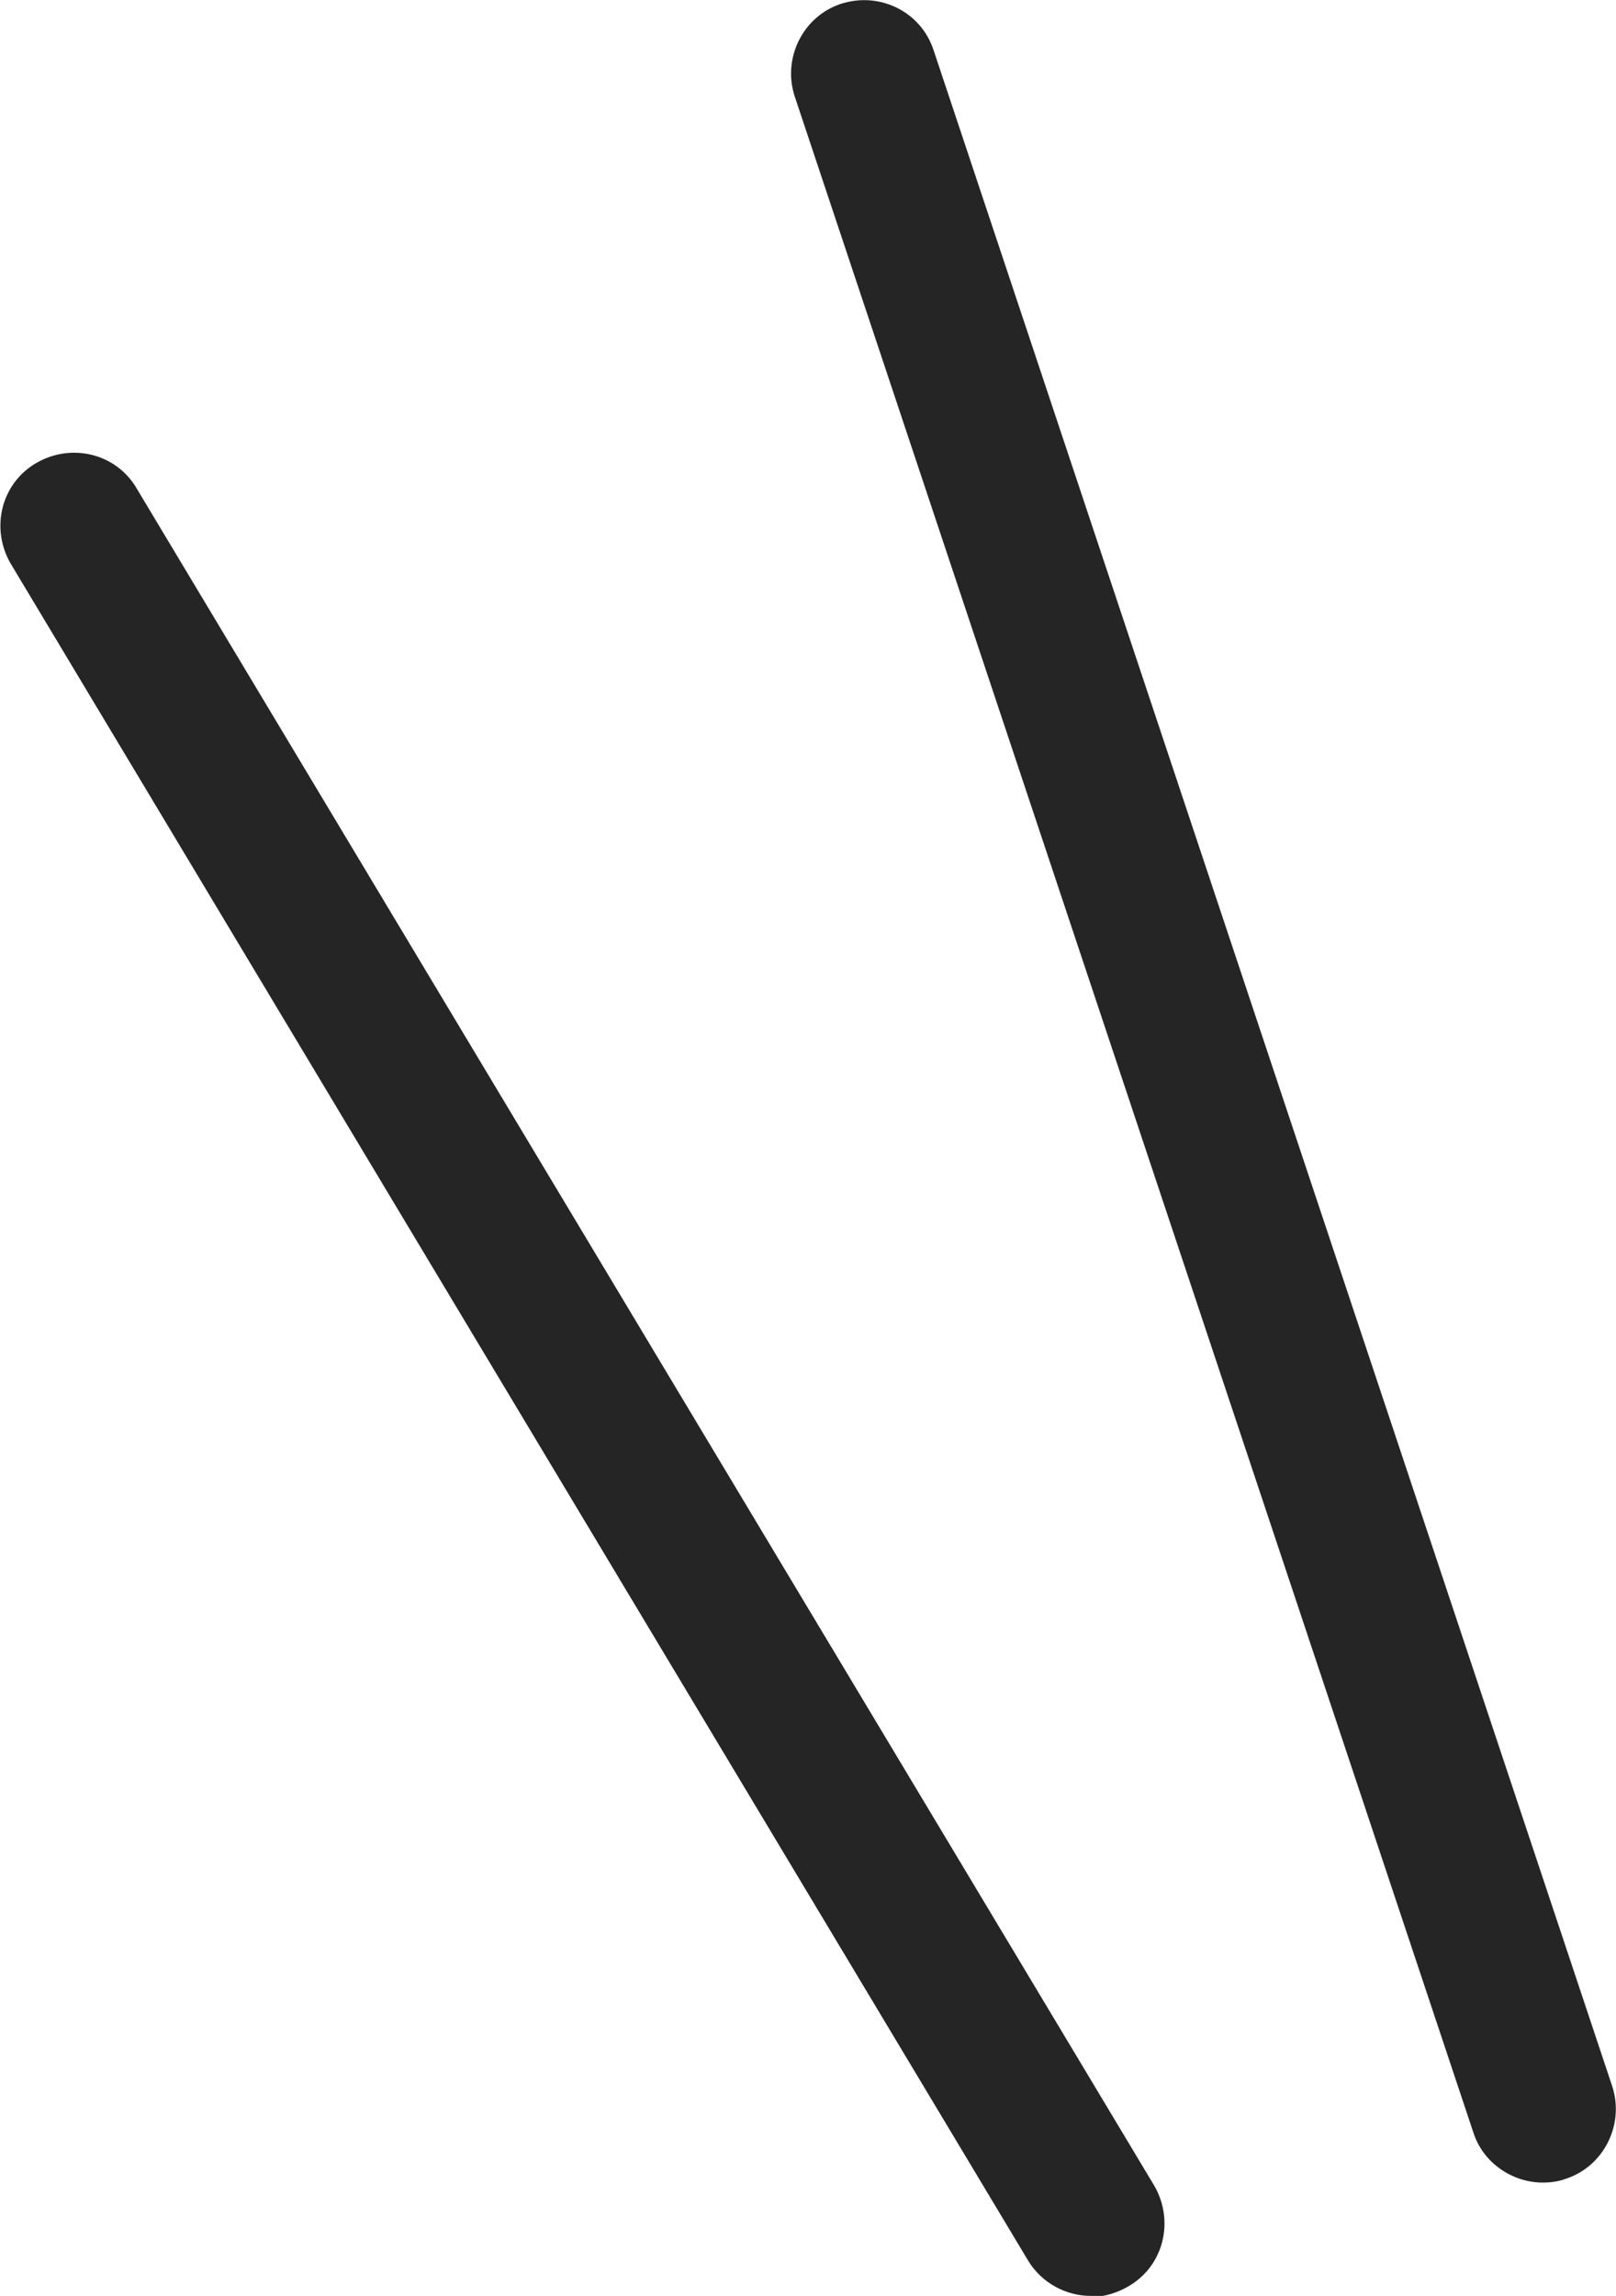
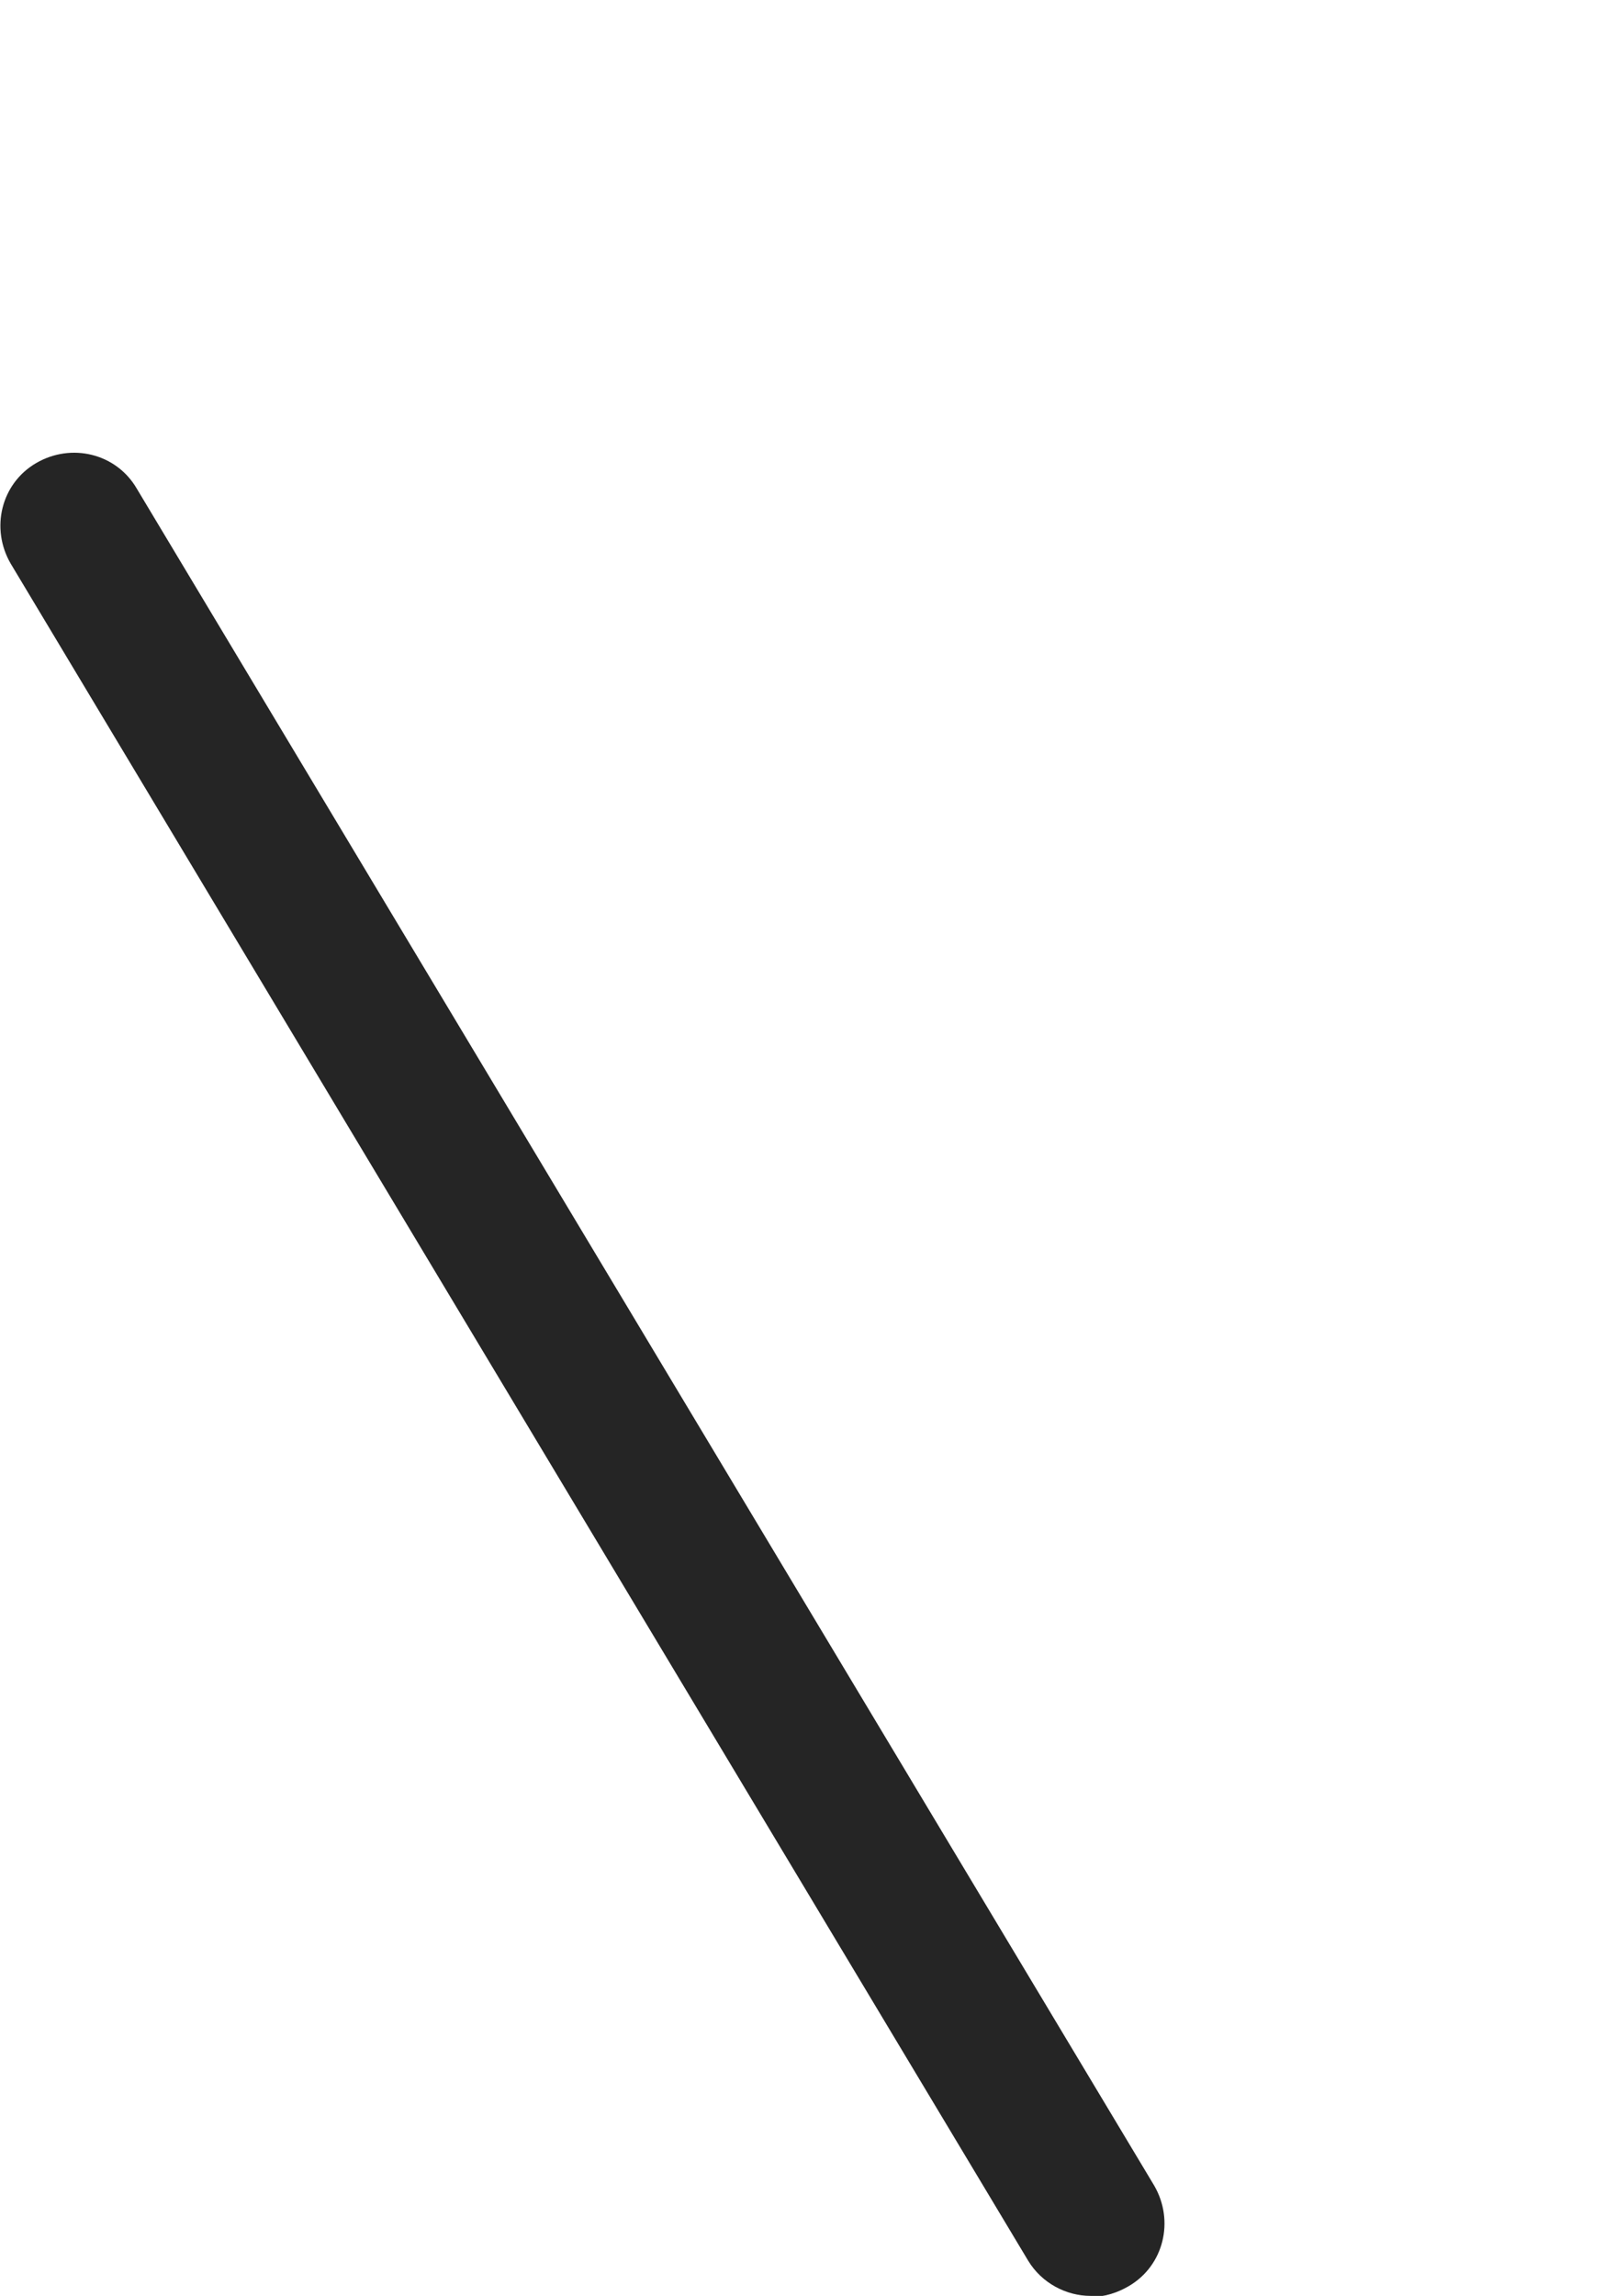
<svg xmlns="http://www.w3.org/2000/svg" id="_レイヤー_2" data-name="レイヤー 2" viewBox="0 0 16.55 23.5">
  <defs>
    <style>
      .cls-1 {
        fill: #252525;
        stroke-width: 0px;
      }
    </style>
  </defs>
  <g id="_レイヤー_1-2" data-name="レイヤー 1">
    <g>
-       <path class="cls-1" d="m15.8,22.34c-.31,0-.61-.2-.71-.51L8.14.99c-.13-.39.08-.82.47-.95.4-.13.82.08.95.47l6.95,20.84c.13.39-.08.82-.47.95-.08.03-.16.04-.24.04Z" />
      <path class="cls-1" d="m11.17,23.5c-.25,0-.5-.13-.64-.36L.11,5.77c-.21-.36-.1-.82.26-1.03.36-.21.82-.1,1.03.26l10.42,17.37c.21.36.1.82-.26,1.03-.12.07-.25.11-.38.11Z" />
    </g>
  </g>
</svg>